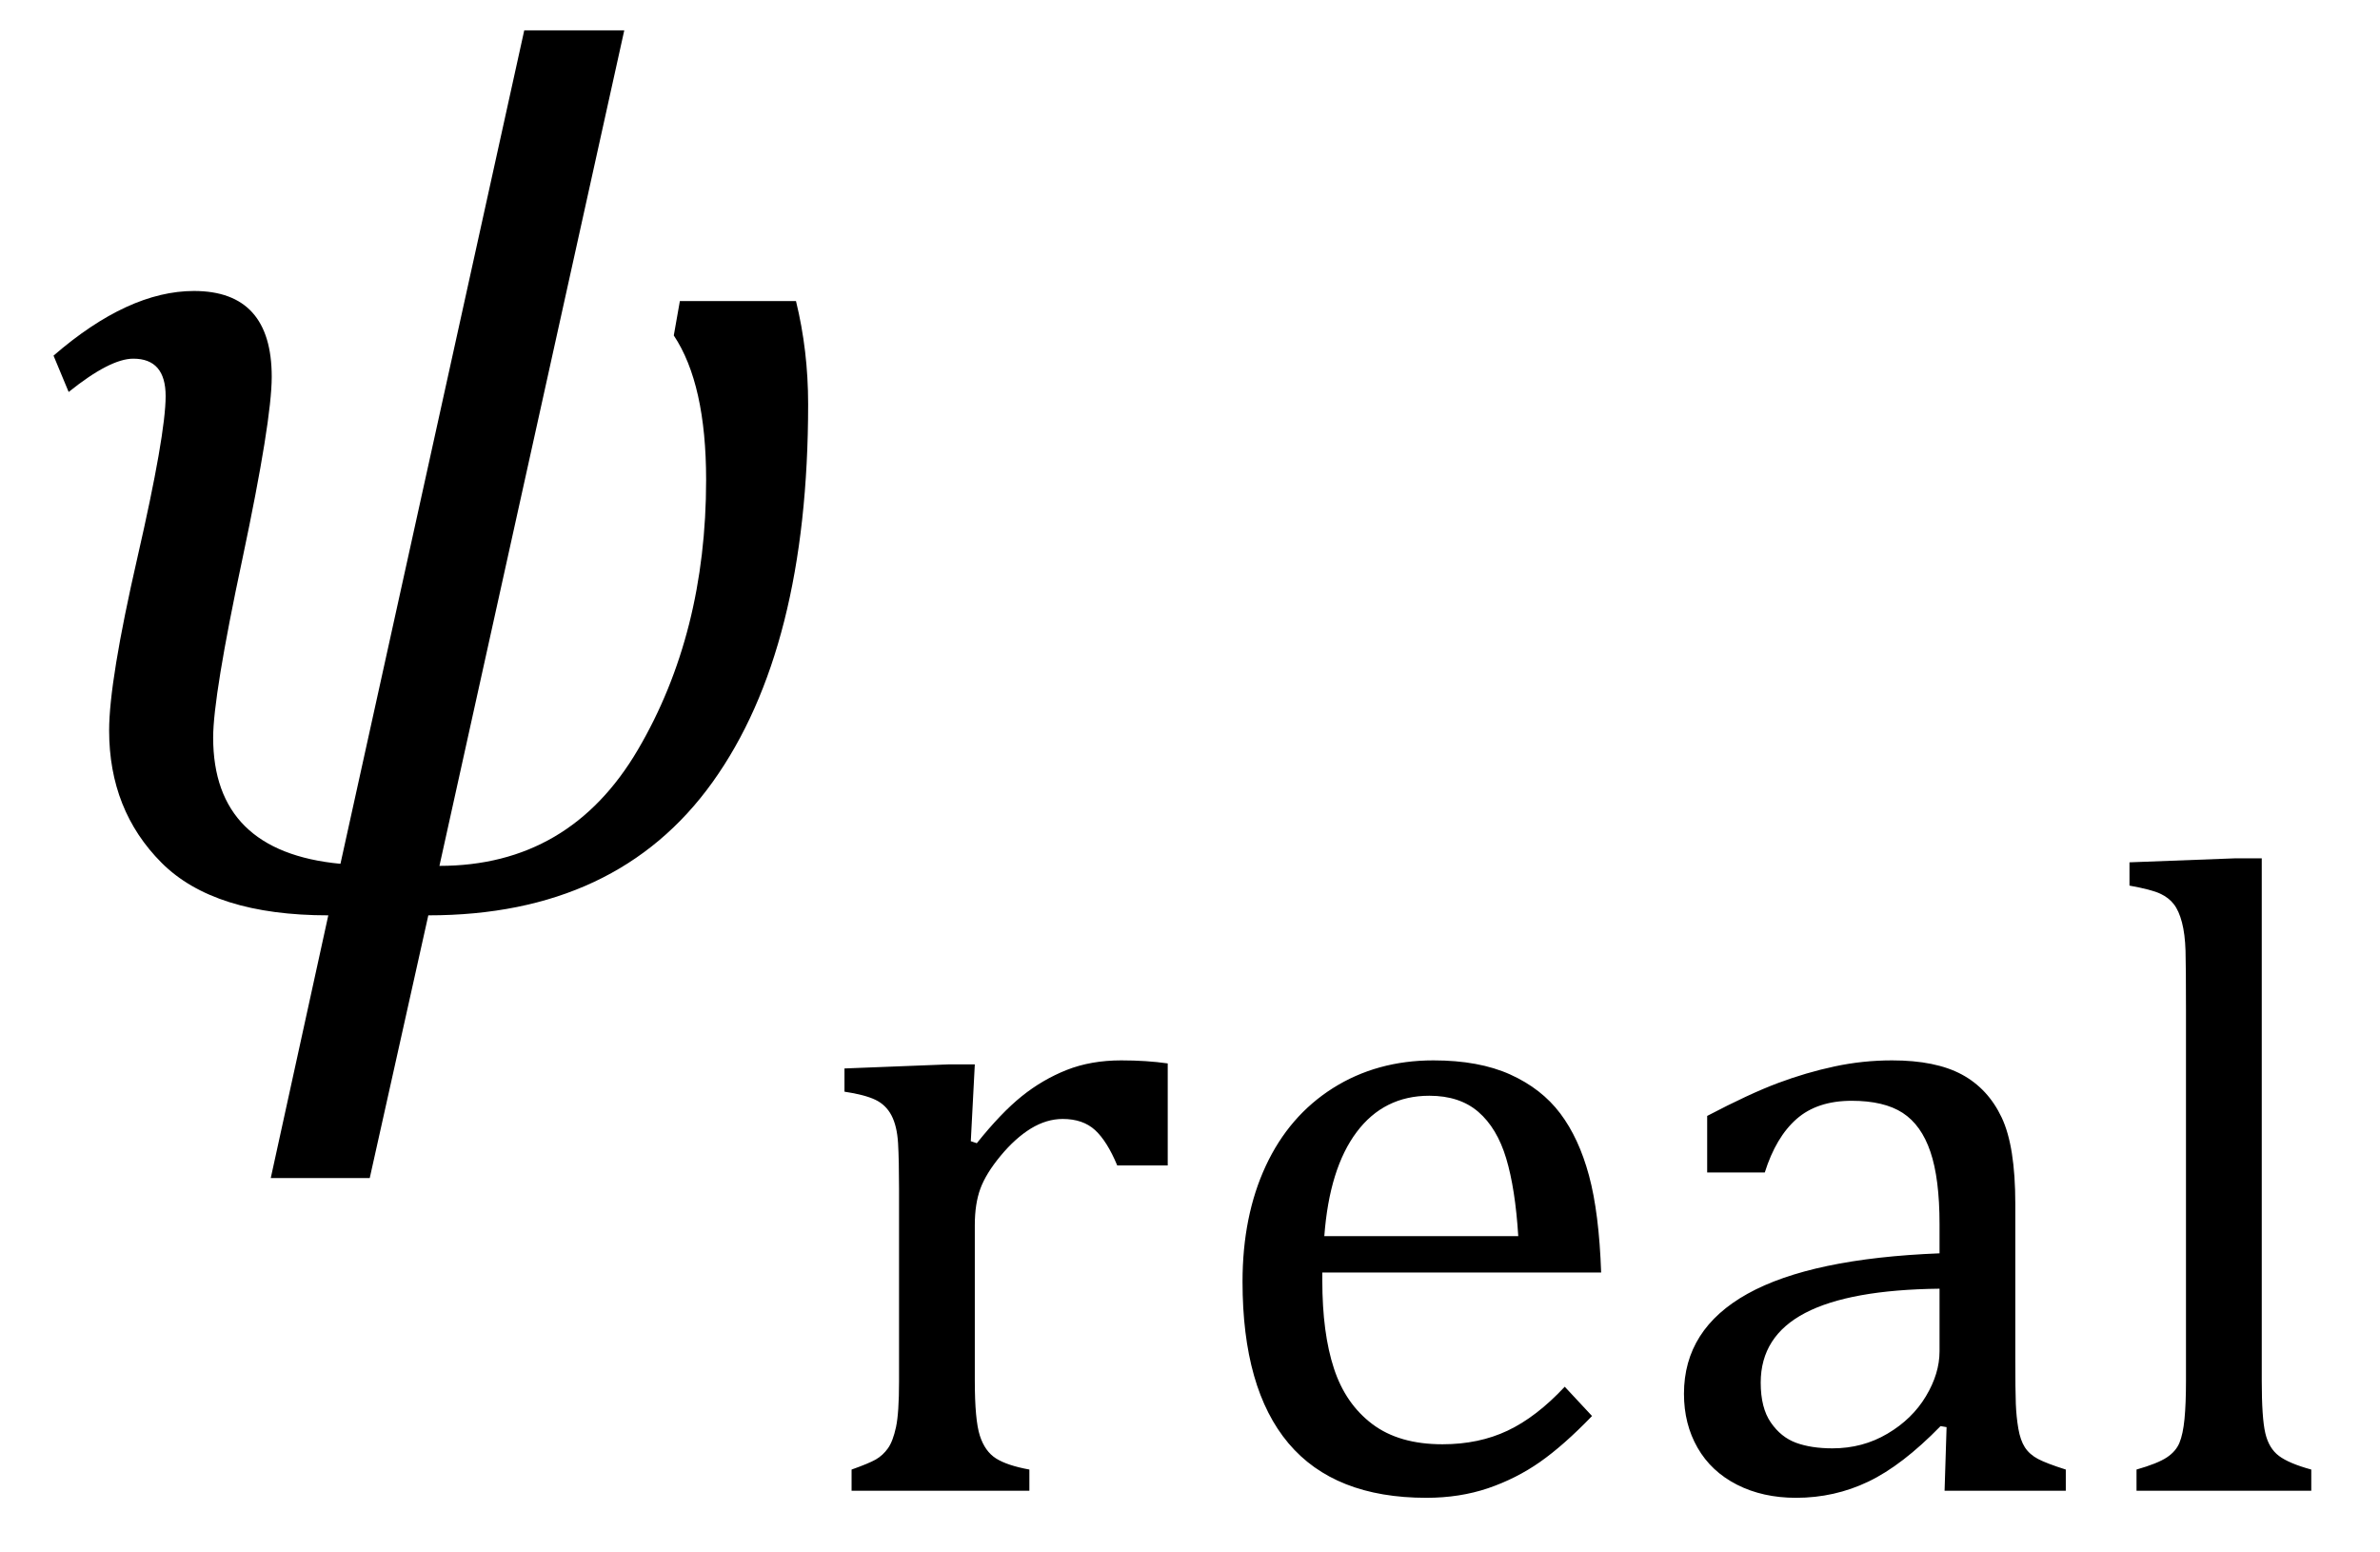
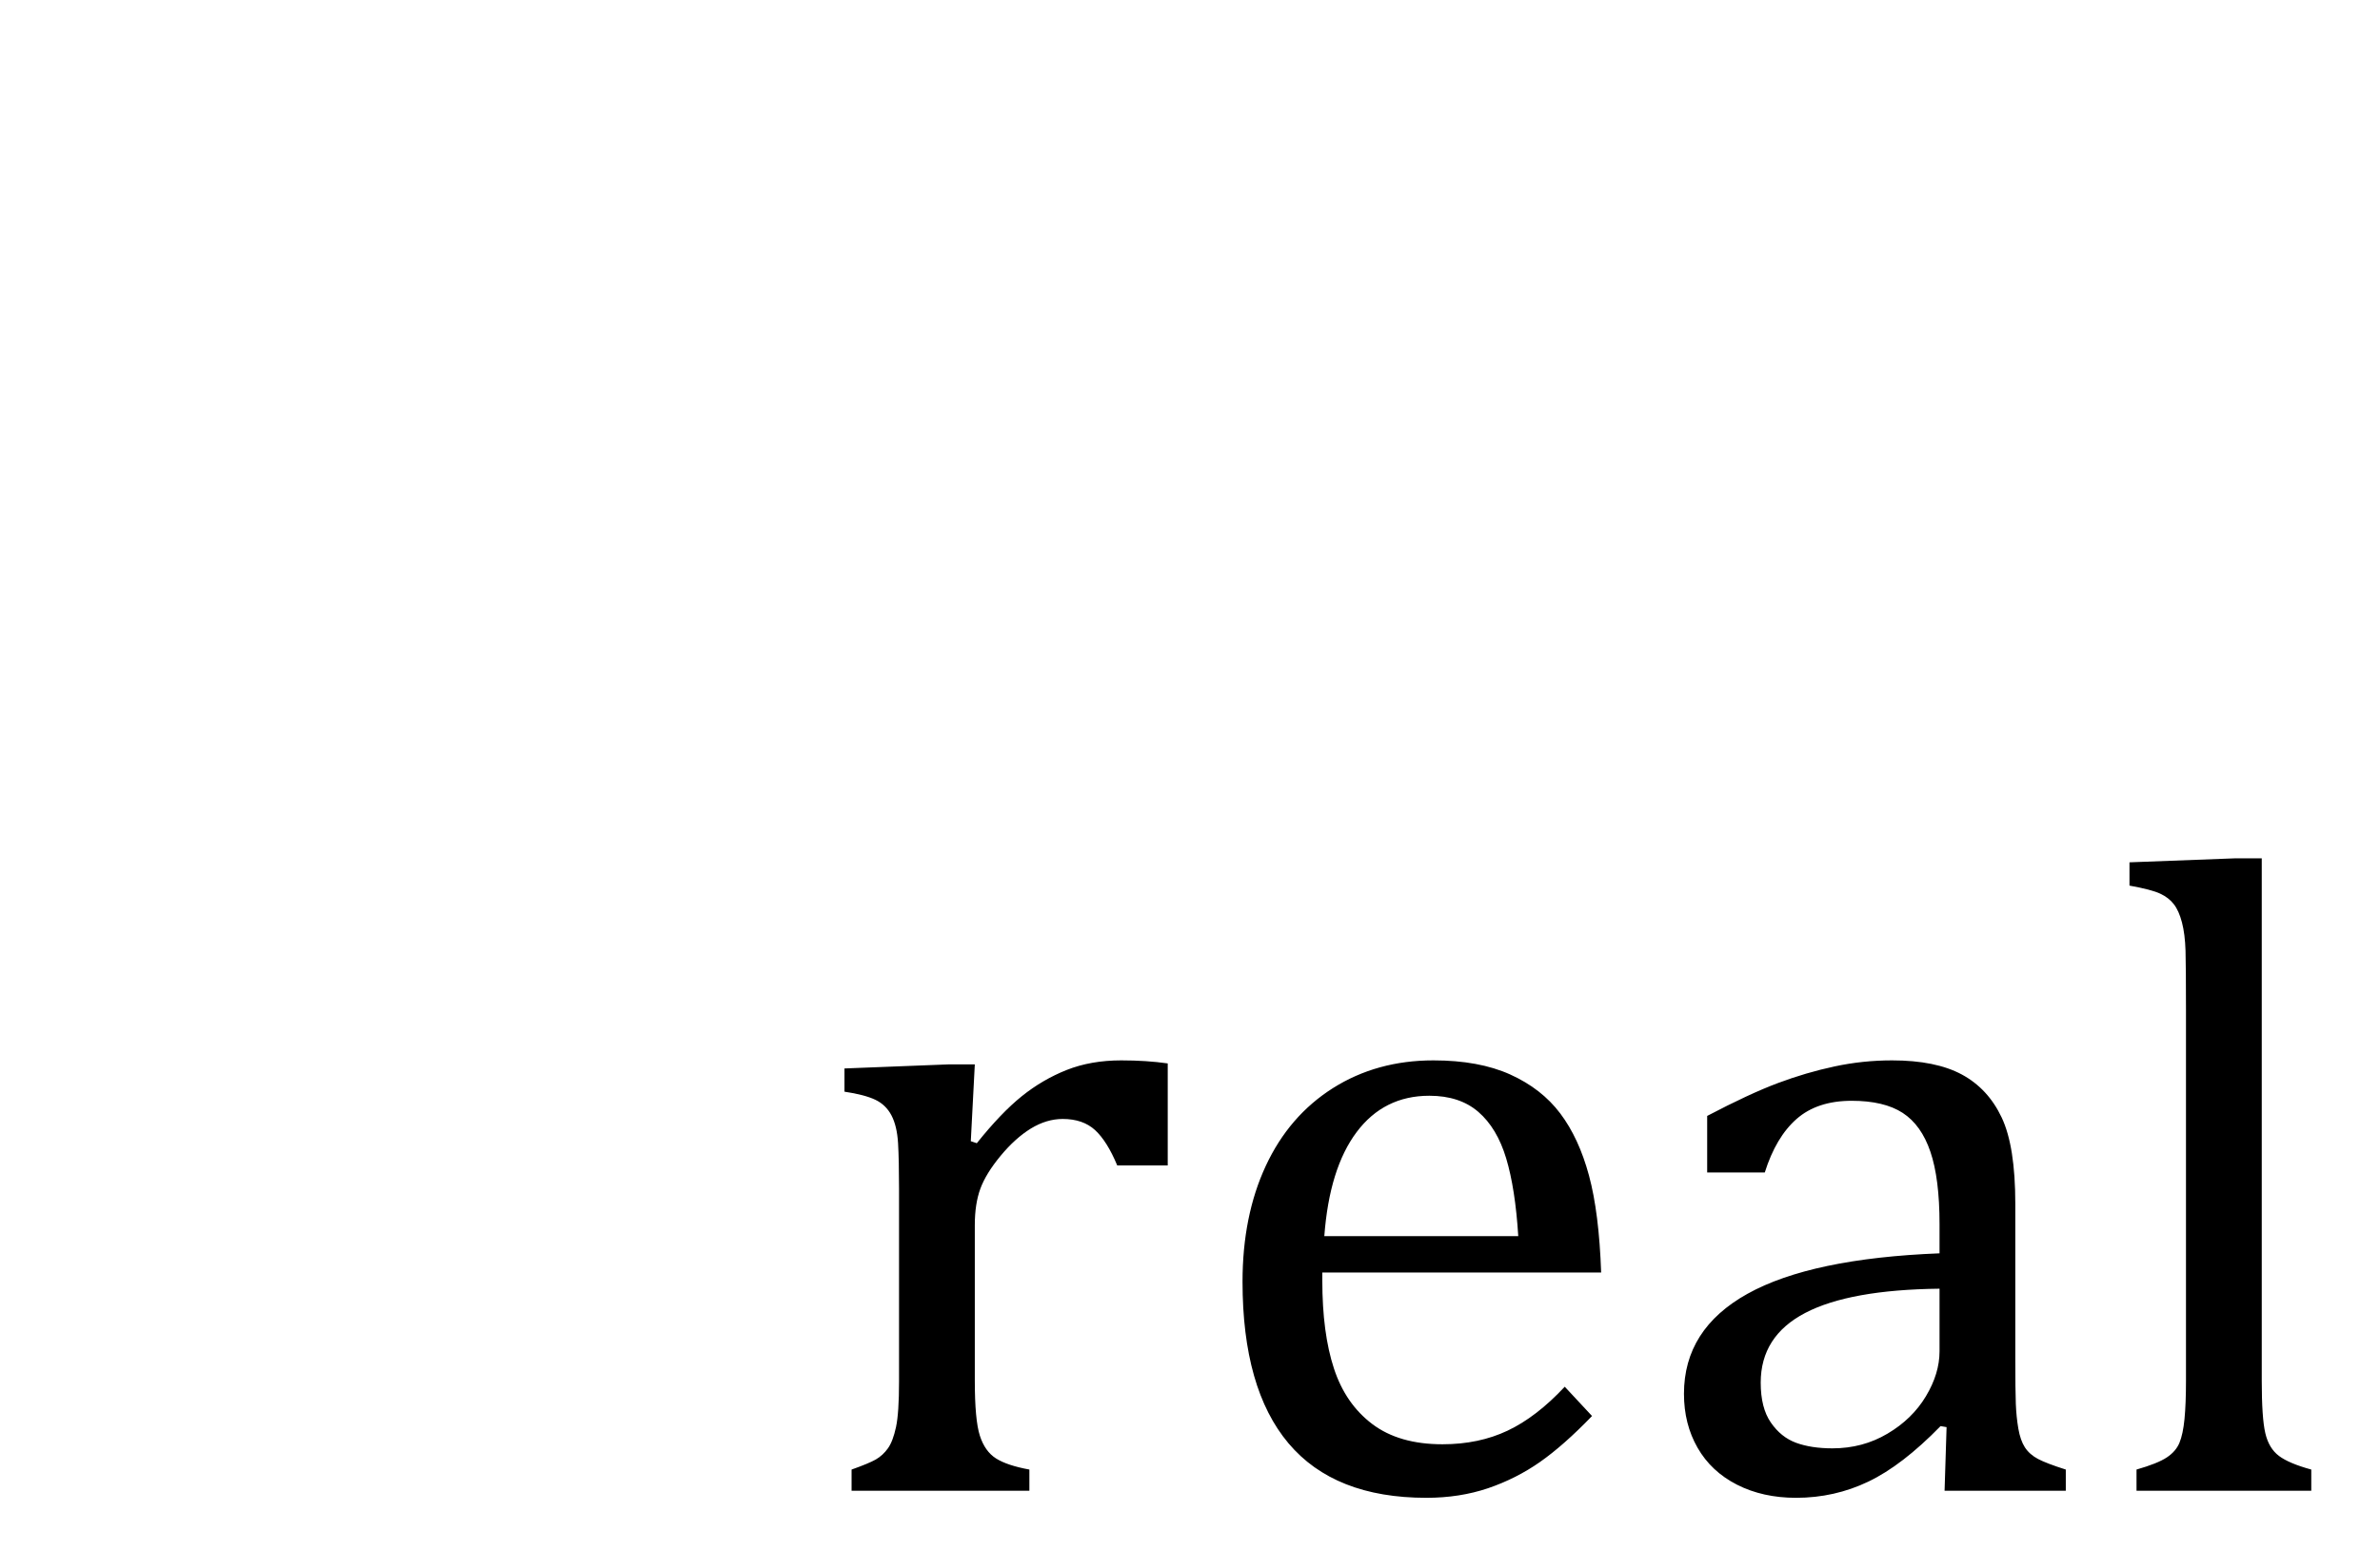
<svg xmlns="http://www.w3.org/2000/svg" stroke-dasharray="none" shape-rendering="auto" font-family="'Dialog'" width="36.813" text-rendering="auto" fill-opacity="1" contentScriptType="text/ecmascript" color-interpolation="auto" color-rendering="auto" preserveAspectRatio="xMidYMid meet" font-size="12" fill="black" stroke="black" image-rendering="auto" stroke-miterlimit="10" zoomAndPan="magnify" version="1.0" stroke-linecap="square" stroke-linejoin="miter" contentStyleType="text/css" font-style="normal" height="24" stroke-width="1" stroke-dashoffset="0" font-weight="normal" stroke-opacity="1" y="-10">
  <defs id="genericDefs" />
  <g>
    <g text-rendering="optimizeLegibility" transform="translate(0,14)" color-rendering="optimizeQuality" color-interpolation="linearRGB" image-rendering="optimizeQuality">
-       <path d="M6.625 0.156 L5.719 4.219 L4.188 4.219 L5.078 0.156 Q3.312 0.156 2.5 -0.656 Q1.688 -1.469 1.688 -2.703 Q1.688 -3.469 2.125 -5.375 Q2.562 -7.281 2.562 -7.875 Q2.562 -8.453 2.062 -8.453 Q1.703 -8.453 1.062 -7.938 L0.828 -8.5 Q1.984 -9.5 3 -9.5 Q4.203 -9.5 4.203 -8.172 Q4.203 -7.5 3.75 -5.359 Q3.297 -3.234 3.297 -2.594 Q3.297 -0.828 5.266 -0.641 L8.109 -13.531 L9.656 -13.531 L6.797 -0.609 Q8.812 -0.609 9.867 -2.406 Q10.922 -4.203 10.922 -6.578 Q10.922 -8.062 10.422 -8.812 L10.516 -9.344 L12.312 -9.344 Q12.5 -8.578 12.5 -7.75 Q12.5 -3.969 11.023 -1.906 Q9.547 0.156 6.625 0.156 Z" stroke="none" />
-     </g>
+       </g>
    <g text-rendering="optimizeLegibility" transform="translate(12.5,23.055)" color-rendering="optimizeQuality" color-interpolation="linearRGB" image-rendering="optimizeQuality">
      <path d="M2.516 -5.406 L2.609 -5.375 Q2.984 -5.844 3.305 -6.102 Q3.625 -6.359 4 -6.508 Q4.375 -6.656 4.844 -6.656 Q5.234 -6.656 5.562 -6.609 L5.562 -5.031 L4.781 -5.031 Q4.625 -5.406 4.438 -5.578 Q4.25 -5.75 3.938 -5.75 Q3.688 -5.75 3.445 -5.602 Q3.203 -5.453 2.977 -5.18 Q2.75 -4.906 2.664 -4.672 Q2.578 -4.438 2.578 -4.109 L2.578 -1.703 Q2.578 -1.094 2.656 -0.852 Q2.734 -0.609 2.906 -0.5 Q3.078 -0.391 3.422 -0.328 L3.422 0 L0.672 0 L0.672 -0.328 Q0.938 -0.422 1.047 -0.484 Q1.156 -0.547 1.234 -0.656 Q1.312 -0.766 1.359 -0.984 Q1.406 -1.203 1.406 -1.688 L1.406 -4.672 Q1.406 -5.109 1.391 -5.375 Q1.375 -5.641 1.289 -5.805 Q1.203 -5.969 1.039 -6.047 Q0.875 -6.125 0.562 -6.172 L0.562 -6.531 L2.172 -6.594 L2.578 -6.594 L2.516 -5.406 ZM12.125 -1.156 Q11.688 -0.703 11.32 -0.445 Q10.953 -0.188 10.516 -0.039 Q10.078 0.109 9.562 0.109 Q8.141 0.109 7.43 -0.734 Q6.719 -1.578 6.719 -3.234 Q6.719 -4.25 7.078 -5.023 Q7.438 -5.797 8.117 -6.227 Q8.797 -6.656 9.672 -6.656 Q10.375 -6.656 10.859 -6.438 Q11.344 -6.219 11.633 -5.836 Q11.922 -5.453 12.078 -4.875 Q12.234 -4.297 12.266 -3.375 L7.953 -3.375 L7.953 -3.25 Q7.953 -2.438 8.133 -1.891 Q8.312 -1.344 8.727 -1.031 Q9.141 -0.719 9.812 -0.719 Q10.375 -0.719 10.82 -0.93 Q11.266 -1.141 11.703 -1.609 L12.125 -1.156 ZM10.984 -3.938 Q10.938 -4.672 10.797 -5.141 Q10.656 -5.609 10.367 -5.859 Q10.078 -6.109 9.609 -6.109 Q8.906 -6.109 8.484 -5.547 Q8.062 -4.984 7.984 -3.938 L10.984 -3.938 ZM17.609 -0.984 L17.516 -1 Q16.922 -0.391 16.398 -0.141 Q15.875 0.109 15.281 0.109 Q14.766 0.109 14.367 -0.094 Q13.969 -0.297 13.758 -0.664 Q13.547 -1.031 13.547 -1.5 Q13.547 -2.5 14.531 -3.047 Q15.516 -3.594 17.5 -3.672 L17.5 -4.125 Q17.5 -4.828 17.359 -5.242 Q17.219 -5.656 16.93 -5.844 Q16.641 -6.031 16.141 -6.031 Q15.609 -6.031 15.289 -5.75 Q14.969 -5.469 14.797 -4.922 L13.906 -4.922 L13.906 -5.797 Q14.562 -6.141 15 -6.305 Q15.438 -6.469 15.875 -6.562 Q16.312 -6.656 16.766 -6.656 Q17.438 -6.656 17.844 -6.438 Q18.25 -6.219 18.461 -5.773 Q18.672 -5.328 18.672 -4.438 L18.672 -2.062 Q18.672 -1.547 18.68 -1.344 Q18.688 -1.141 18.719 -0.961 Q18.75 -0.781 18.82 -0.672 Q18.891 -0.562 19.023 -0.492 Q19.156 -0.422 19.453 -0.328 L19.453 0 L17.578 0 L17.609 -0.984 ZM17.5 -3.125 Q16.109 -3.109 15.422 -2.75 Q14.734 -2.391 14.734 -1.672 Q14.734 -1.281 14.891 -1.055 Q15.047 -0.828 15.281 -0.742 Q15.516 -0.656 15.844 -0.656 Q16.312 -0.656 16.695 -0.883 Q17.078 -1.109 17.289 -1.461 Q17.5 -1.812 17.5 -2.156 L17.5 -3.125 ZM22.484 -1.703 Q22.484 -1.125 22.539 -0.891 Q22.594 -0.656 22.75 -0.539 Q22.906 -0.422 23.25 -0.328 L23.25 0 L20.547 0 L20.547 -0.328 Q20.875 -0.422 21.016 -0.516 Q21.156 -0.609 21.211 -0.742 Q21.266 -0.875 21.289 -1.109 Q21.312 -1.344 21.312 -1.703 L21.312 -7.438 Q21.312 -8.094 21.305 -8.352 Q21.297 -8.609 21.25 -8.789 Q21.203 -8.969 21.125 -9.07 Q21.047 -9.172 20.914 -9.234 Q20.781 -9.297 20.438 -9.359 L20.438 -9.719 L22.078 -9.781 L22.484 -9.781 L22.484 -1.703 Z" stroke="none" />
    </g>
  </g>
</svg>